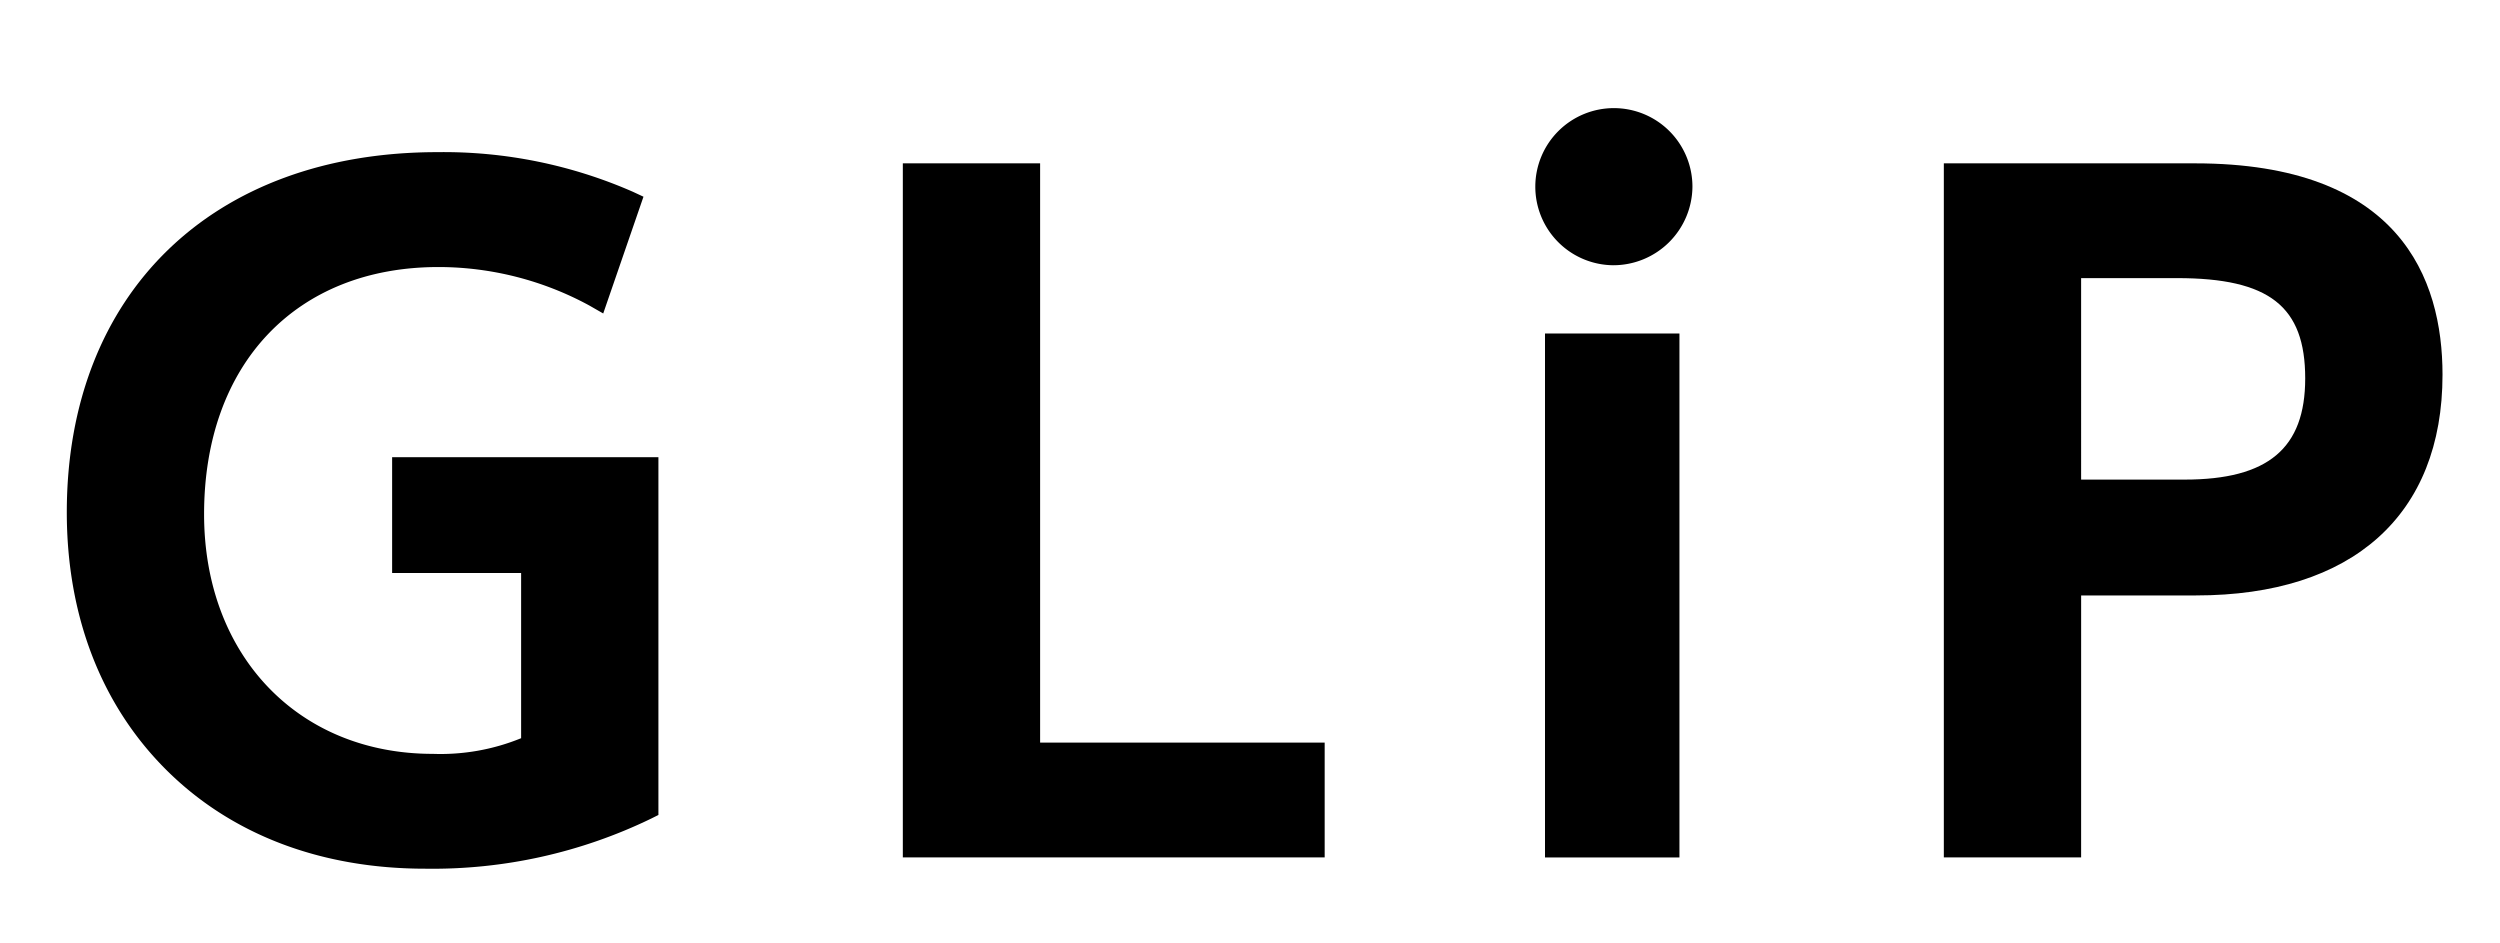
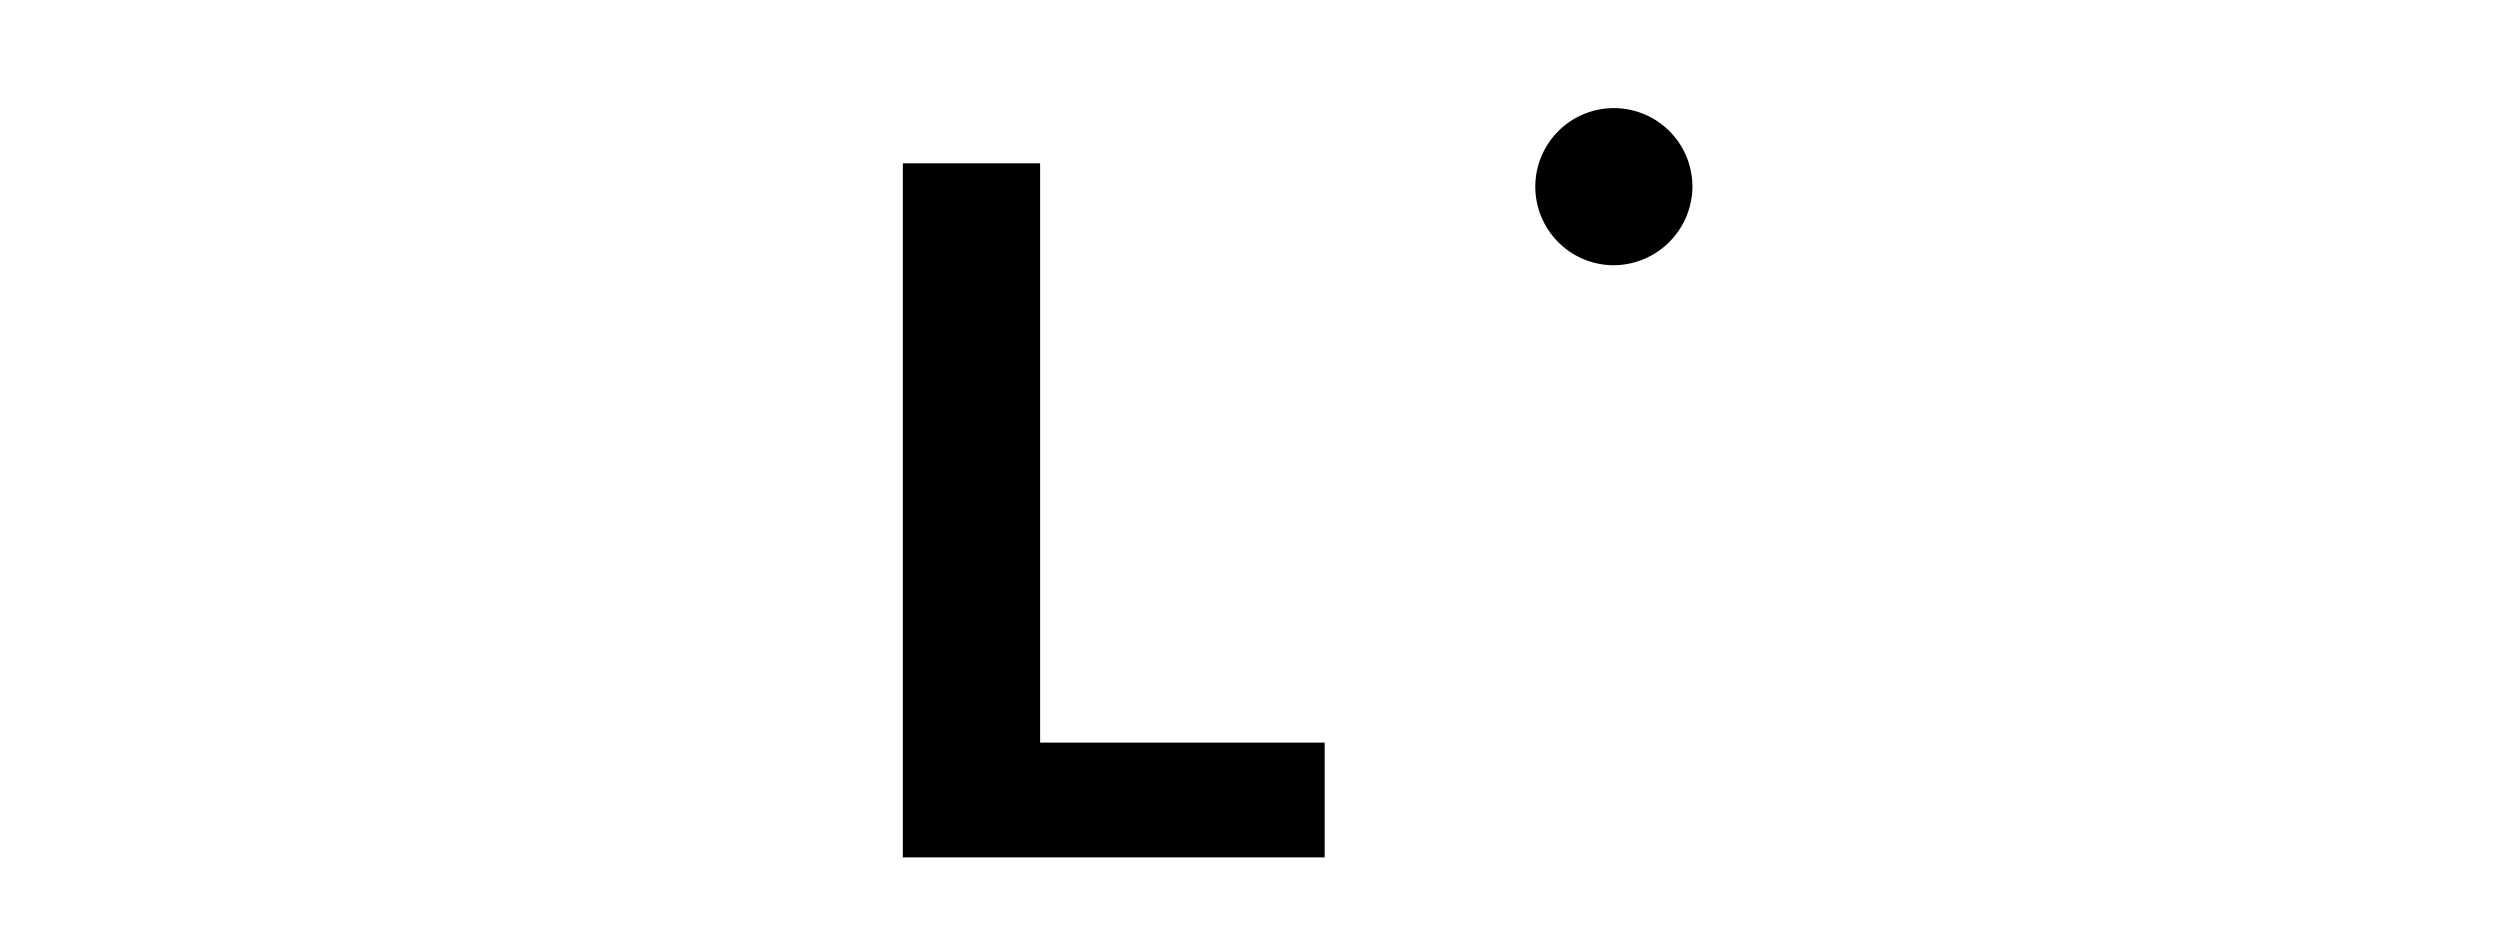
<svg xmlns="http://www.w3.org/2000/svg" width="167" height="63" viewBox="0 0 167 63">
  <defs>
    <clipPath id="clip-path">
      <rect id="長方形_4175" data-name="長方形 4175" width="167" height="63" transform="translate(769 2088.623)" fill="none" stroke="#707070" stroke-width="1" />
    </clipPath>
  </defs>
  <g id="グループ_6468" data-name="グループ 6468" transform="translate(-769 -2088.623)">
    <g id="マスクグループ_780" data-name="マスクグループ 780" clip-path="url(#clip-path)">
      <g id="logo_glip" transform="translate(852.5 2120.623)">
        <g id="グループ_5857" data-name="グループ 5857" transform="translate(-92.5 -39)">
          <g id="グループ_5856" data-name="グループ 5856" transform="translate(13.462 14.224)">
-             <path id="パス_10123" data-name="パス 10123" d="M133.932,183.308c-7.014,0-13.018-2.305-17.361-6.666-4.3-4.322-6.58-10.25-6.58-17.142,0-14.615,9.721-24.058,24.765-24.058a31.5,31.5,0,0,1,13.048,2.647l.709.33-2.689,7.8-.928-.532a21.127,21.127,0,0,0-10.076-2.57c-9.512,0-15.658,6.481-15.658,16.51,0,9.426,6.282,16.01,15.278,16.01a14.252,14.252,0,0,0,5.9-1.046V163.555h-8.617v-7.736h17.788v23.9l-.482.241A33.46,33.46,0,0,1,133.932,183.308Z" transform="translate(-109.991 -132.503)" />
            <path id="パス_10124" data-name="パス 10124" d="M615.365,188.3H587.186V141.937h9.171V180.63h19.008Z" transform="translate(-531.339 -138.249)" />
-             <rect id="長方形_3787" data-name="長方形 3787" width="8.981" height="35" transform="translate(98.744 15.054)" />
-             <path id="パス_10125" data-name="パス 10125" d="M1190.549,188.3h-9.171V141.937h16.783c13.661,0,16.529,7.678,16.529,14.119,0,9.37-6,14.744-16.466,14.744h-7.674Zm0-25.238h6.914c5.571,0,8.055-2.084,8.055-6.759,0-4.819-2.4-6.7-8.561-6.7h-6.408Z" transform="translate(-1055.992 -138.249)" />
            <path id="パス_10126" data-name="パス 10126" d="M952.321,120.494a5.248,5.248,0,1,1,5.318-5.247A5.289,5.289,0,0,1,952.321,120.494Z" transform="translate(-849.046 -110)" />
          </g>
          <rect id="長方形_3788" data-name="長方形 3788" width="185" height="78" transform="translate(0 0)" fill="none" />
        </g>
      </g>
    </g>
  </g>
</svg>